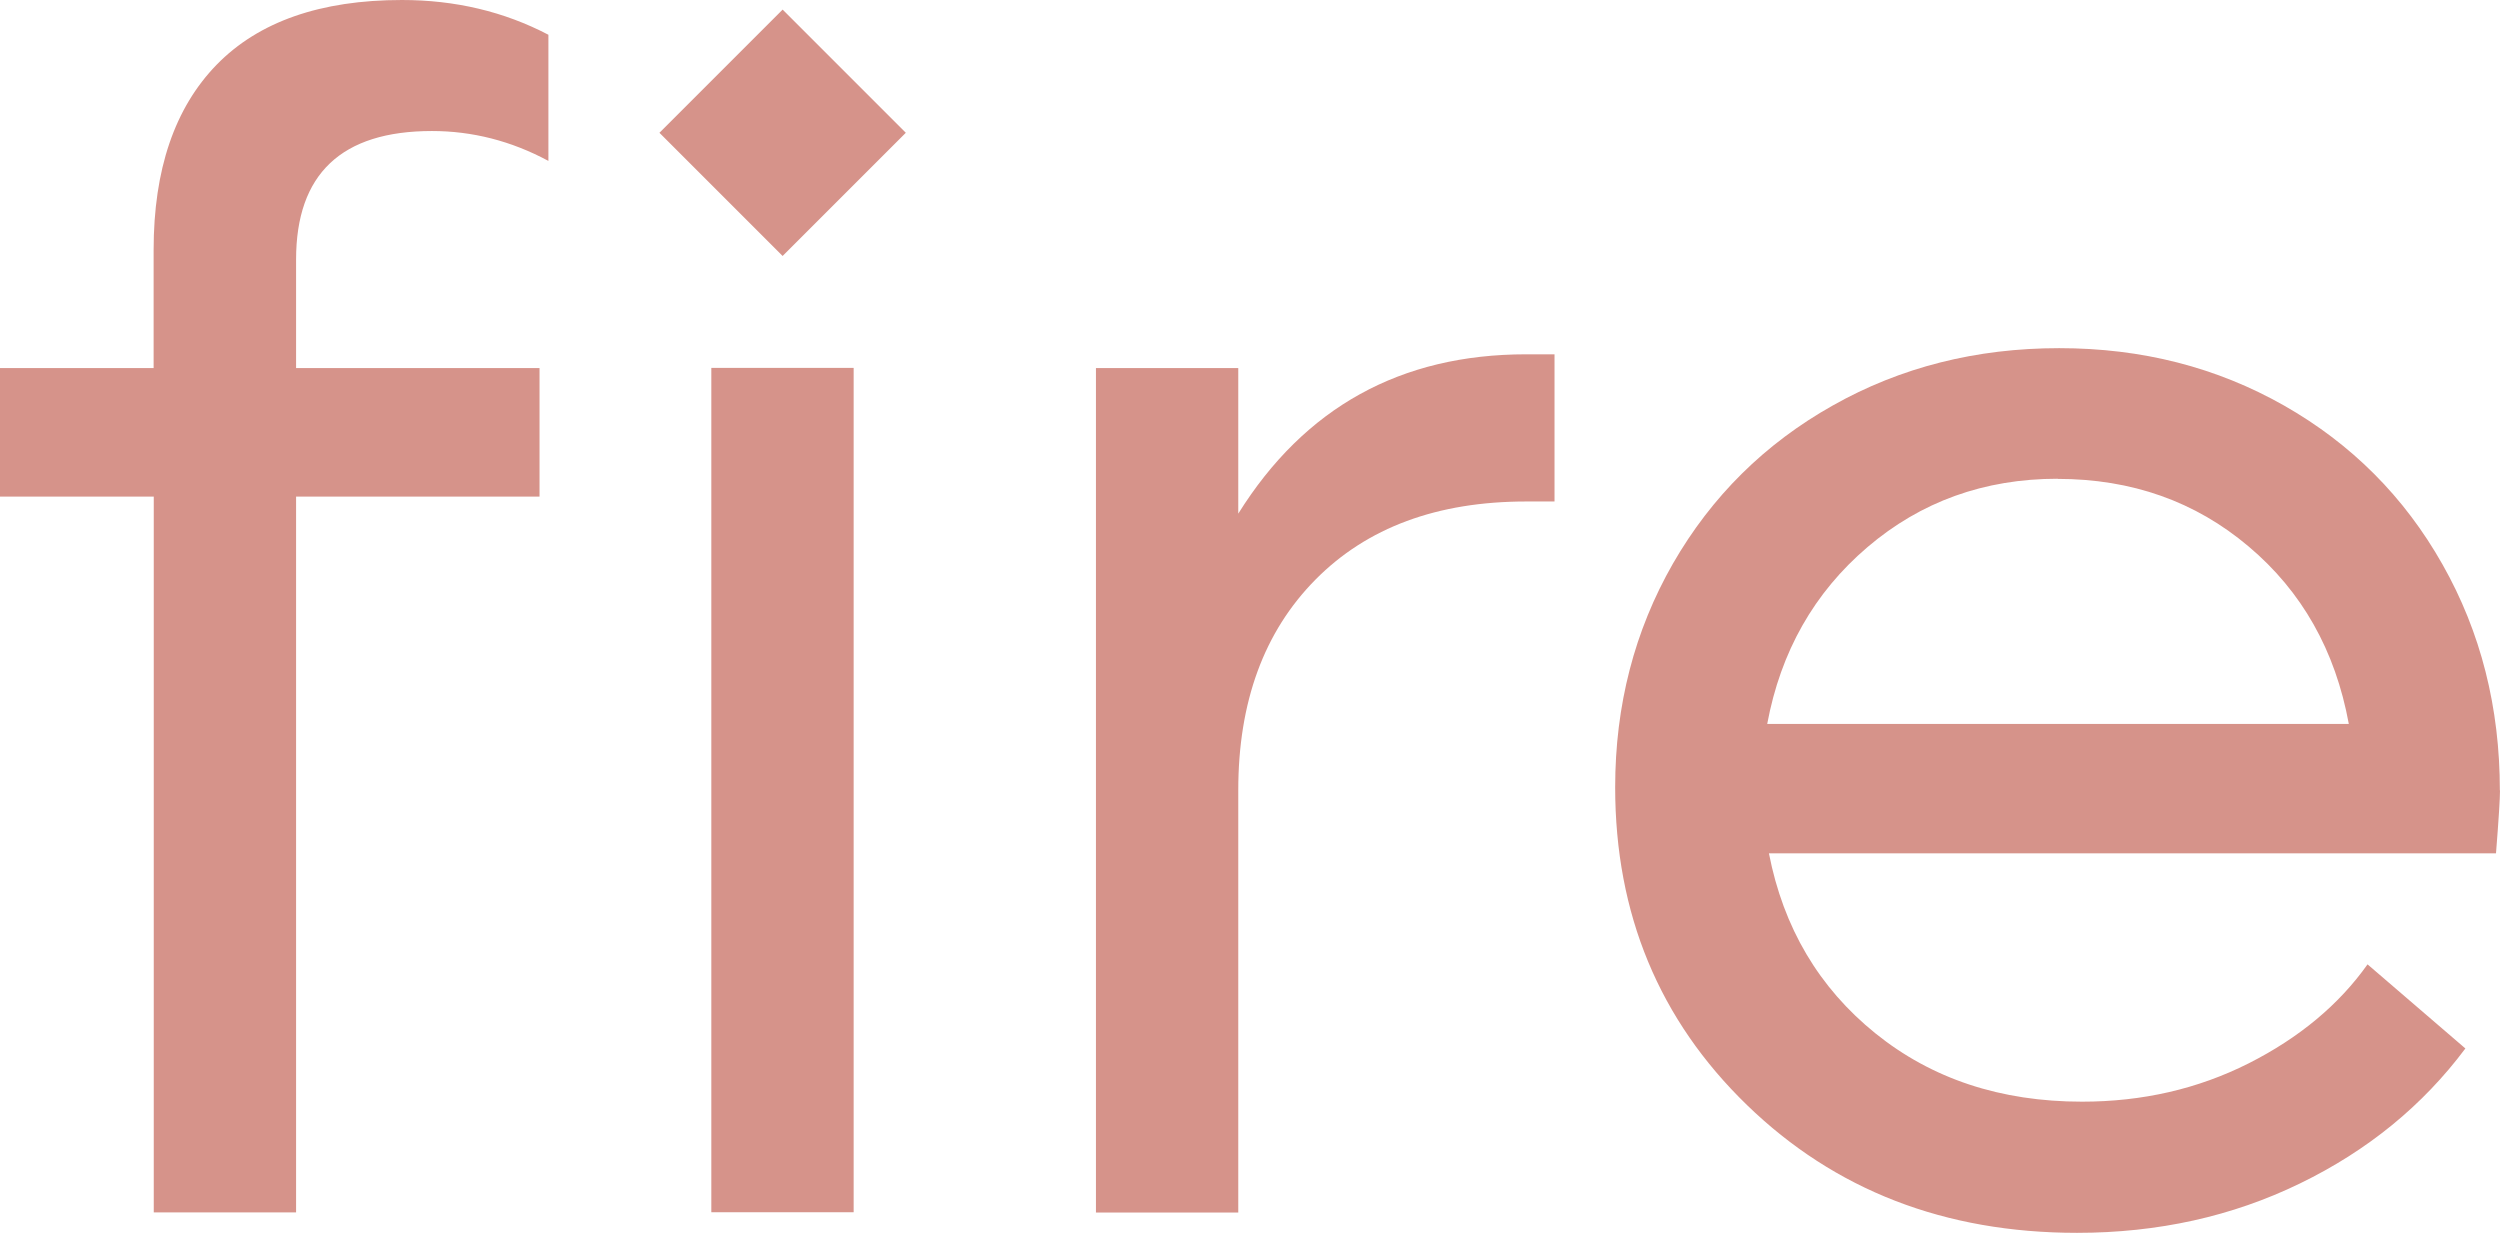
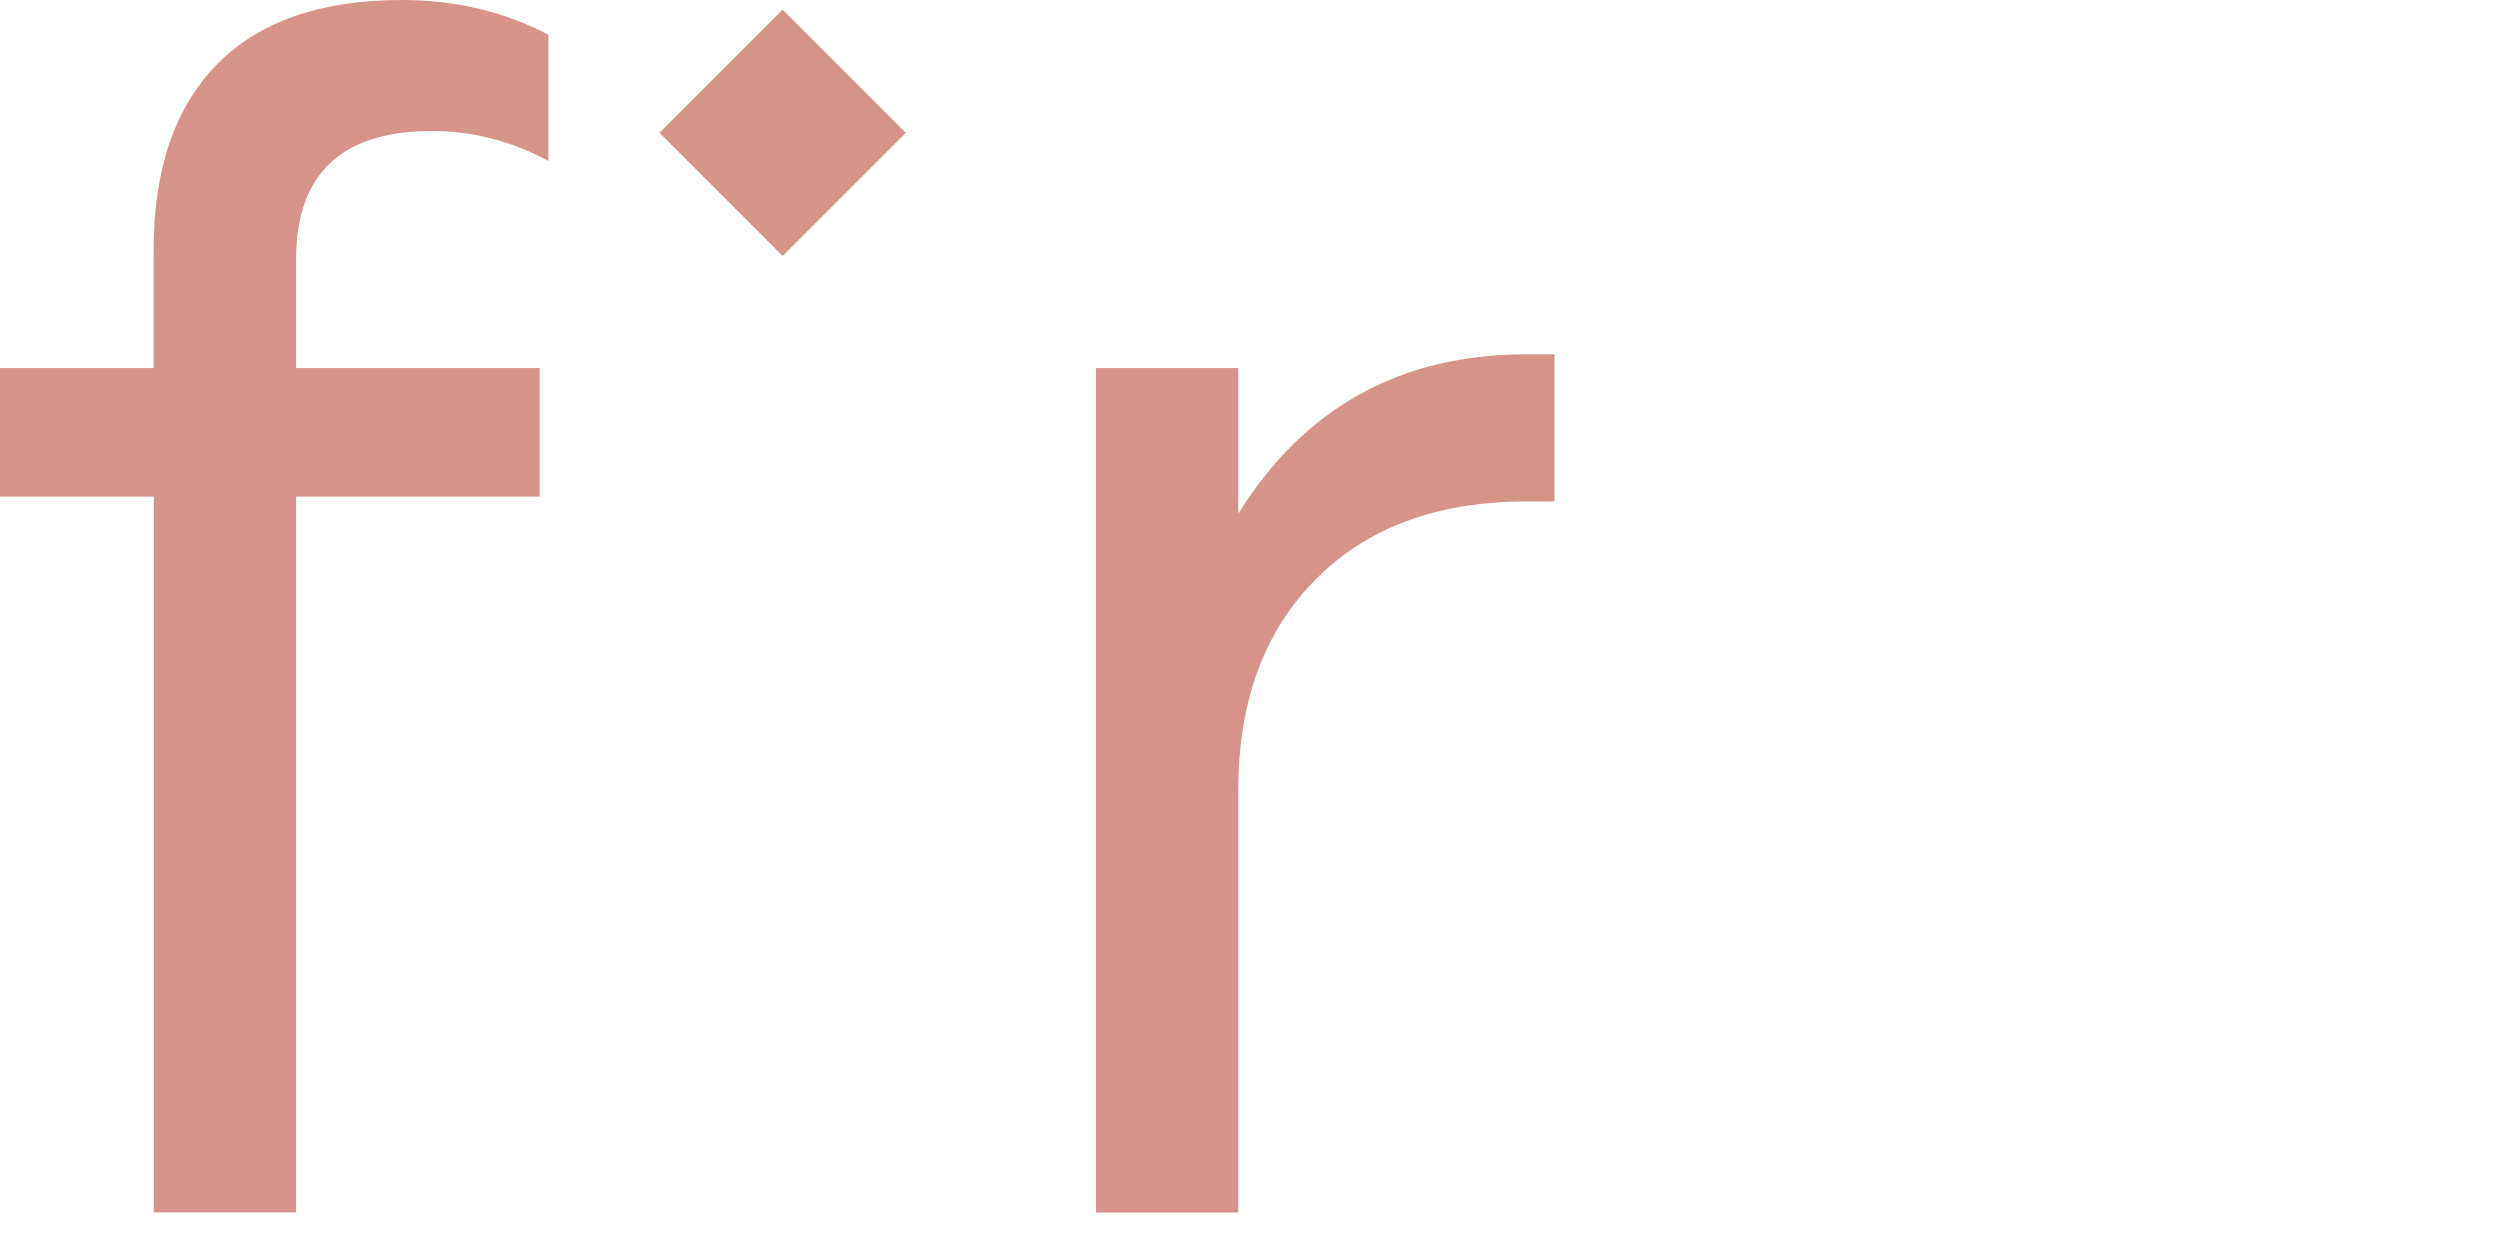
<svg xmlns="http://www.w3.org/2000/svg" id="Layer_2" data-name="Layer 2" viewBox="0 0 174.78 86.18">
  <defs>
    <style>
      .cls-1 {
        fill: #d6938a;
        stroke-width: 0px;
      }
    </style>
  </defs>
  <g id="Layer_1-2" data-name="Layer 1">
    <g>
-       <rect class="cls-1" x="49.73" y="25.72" width="9.95" height="59.03" />
      <rect class="cls-1" x="48.62" y="3.2" width="12.18" height="12.18" transform="translate(9.46 41.4) rotate(-45)" />
      <path class="cls-1" d="m106.7,24.77h1.98v10.29h-1.98c-6.22,0-11.13,1.82-14.73,5.46-3.6,3.64-5.4,8.55-5.4,14.73v29.52h-9.95V25.73h9.95v10.18c4.64-7.43,11.35-11.14,20.13-11.14" />
-       <path class="cls-1" d="m143.85,33.47c-5.13,0-9.56,1.6-13.29,4.78-3.73,3.18-6.07,7.31-7.01,12.36h40.66c-.94-5.13-3.28-9.27-7.01-12.41-3.73-3.15-8.18-4.72-13.35-4.72m30.93,21.77c0,.56-.09,2.03-.28,4.41h-50.83c1.01,5.2,3.5,9.4,7.44,12.58,3.94,3.18,8.75,4.78,14.45,4.78,4.22,0,8.1-.89,11.65-2.68,3.54-1.79,6.31-4.1,8.31-6.92l6.84,5.88c-2.98,3.99-6.83,7.14-11.57,9.44-4.73,2.3-9.92,3.45-15.58,3.45-9.24,0-16.93-2.98-23.07-8.93-6.15-5.96-9.22-13.37-9.22-22.22,0-5.73,1.35-10.94,4.04-15.64,2.7-4.69,6.42-8.38,11.17-11.05,4.75-2.68,10.03-4.01,15.83-4.01s11.01,1.34,15.72,4.01c4.71,2.68,8.41,6.38,11.08,11.11,2.68,4.73,4.01,10,4.01,15.81" />
      <path class="cls-1" d="m10.74,17.47c0-5.61,1.47-9.93,4.41-12.95C18.09,1.51,22.41,0,28.1,0c3.73,0,7.14.81,10.24,2.43v8.82c-2.6-1.4-5.32-2.09-8.14-2.09-6.33,0-9.5,3-9.5,8.99v7.58h17.02v8.99h-17.02v50.04h-9.95v-50.04H0v-8.99h10.74v-8.25Z" />
    </g>
  </g>
</svg>